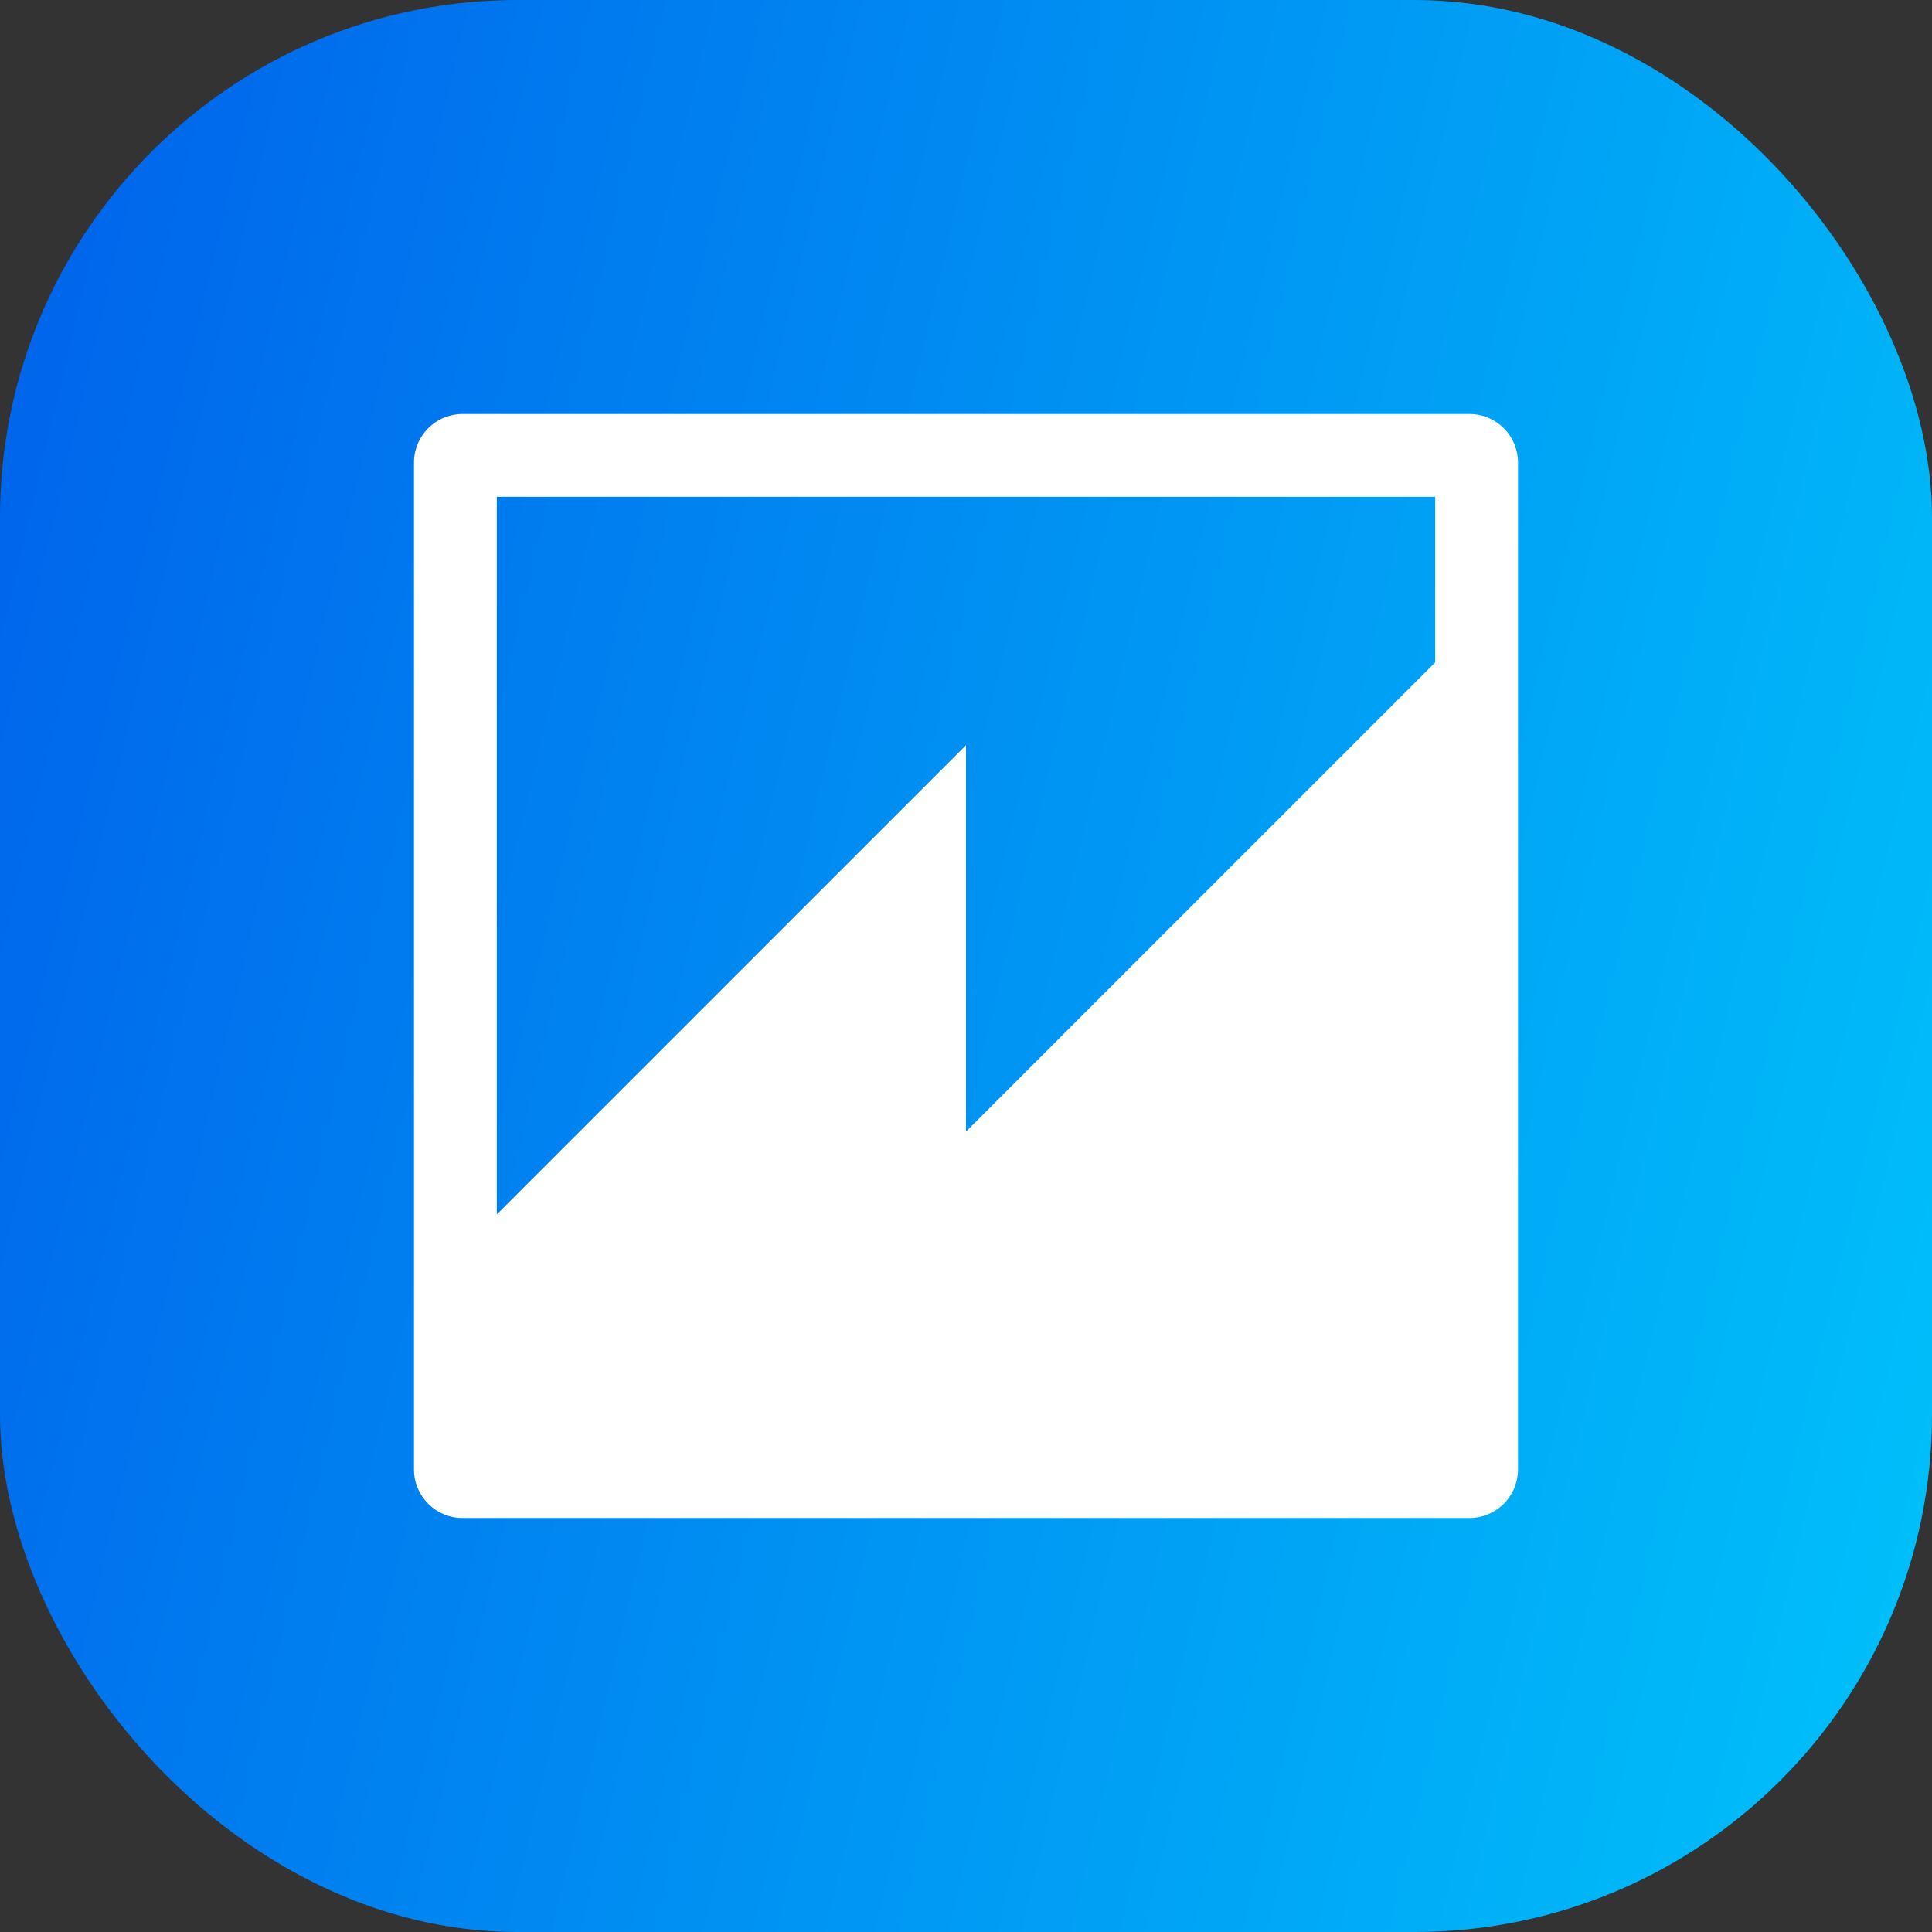
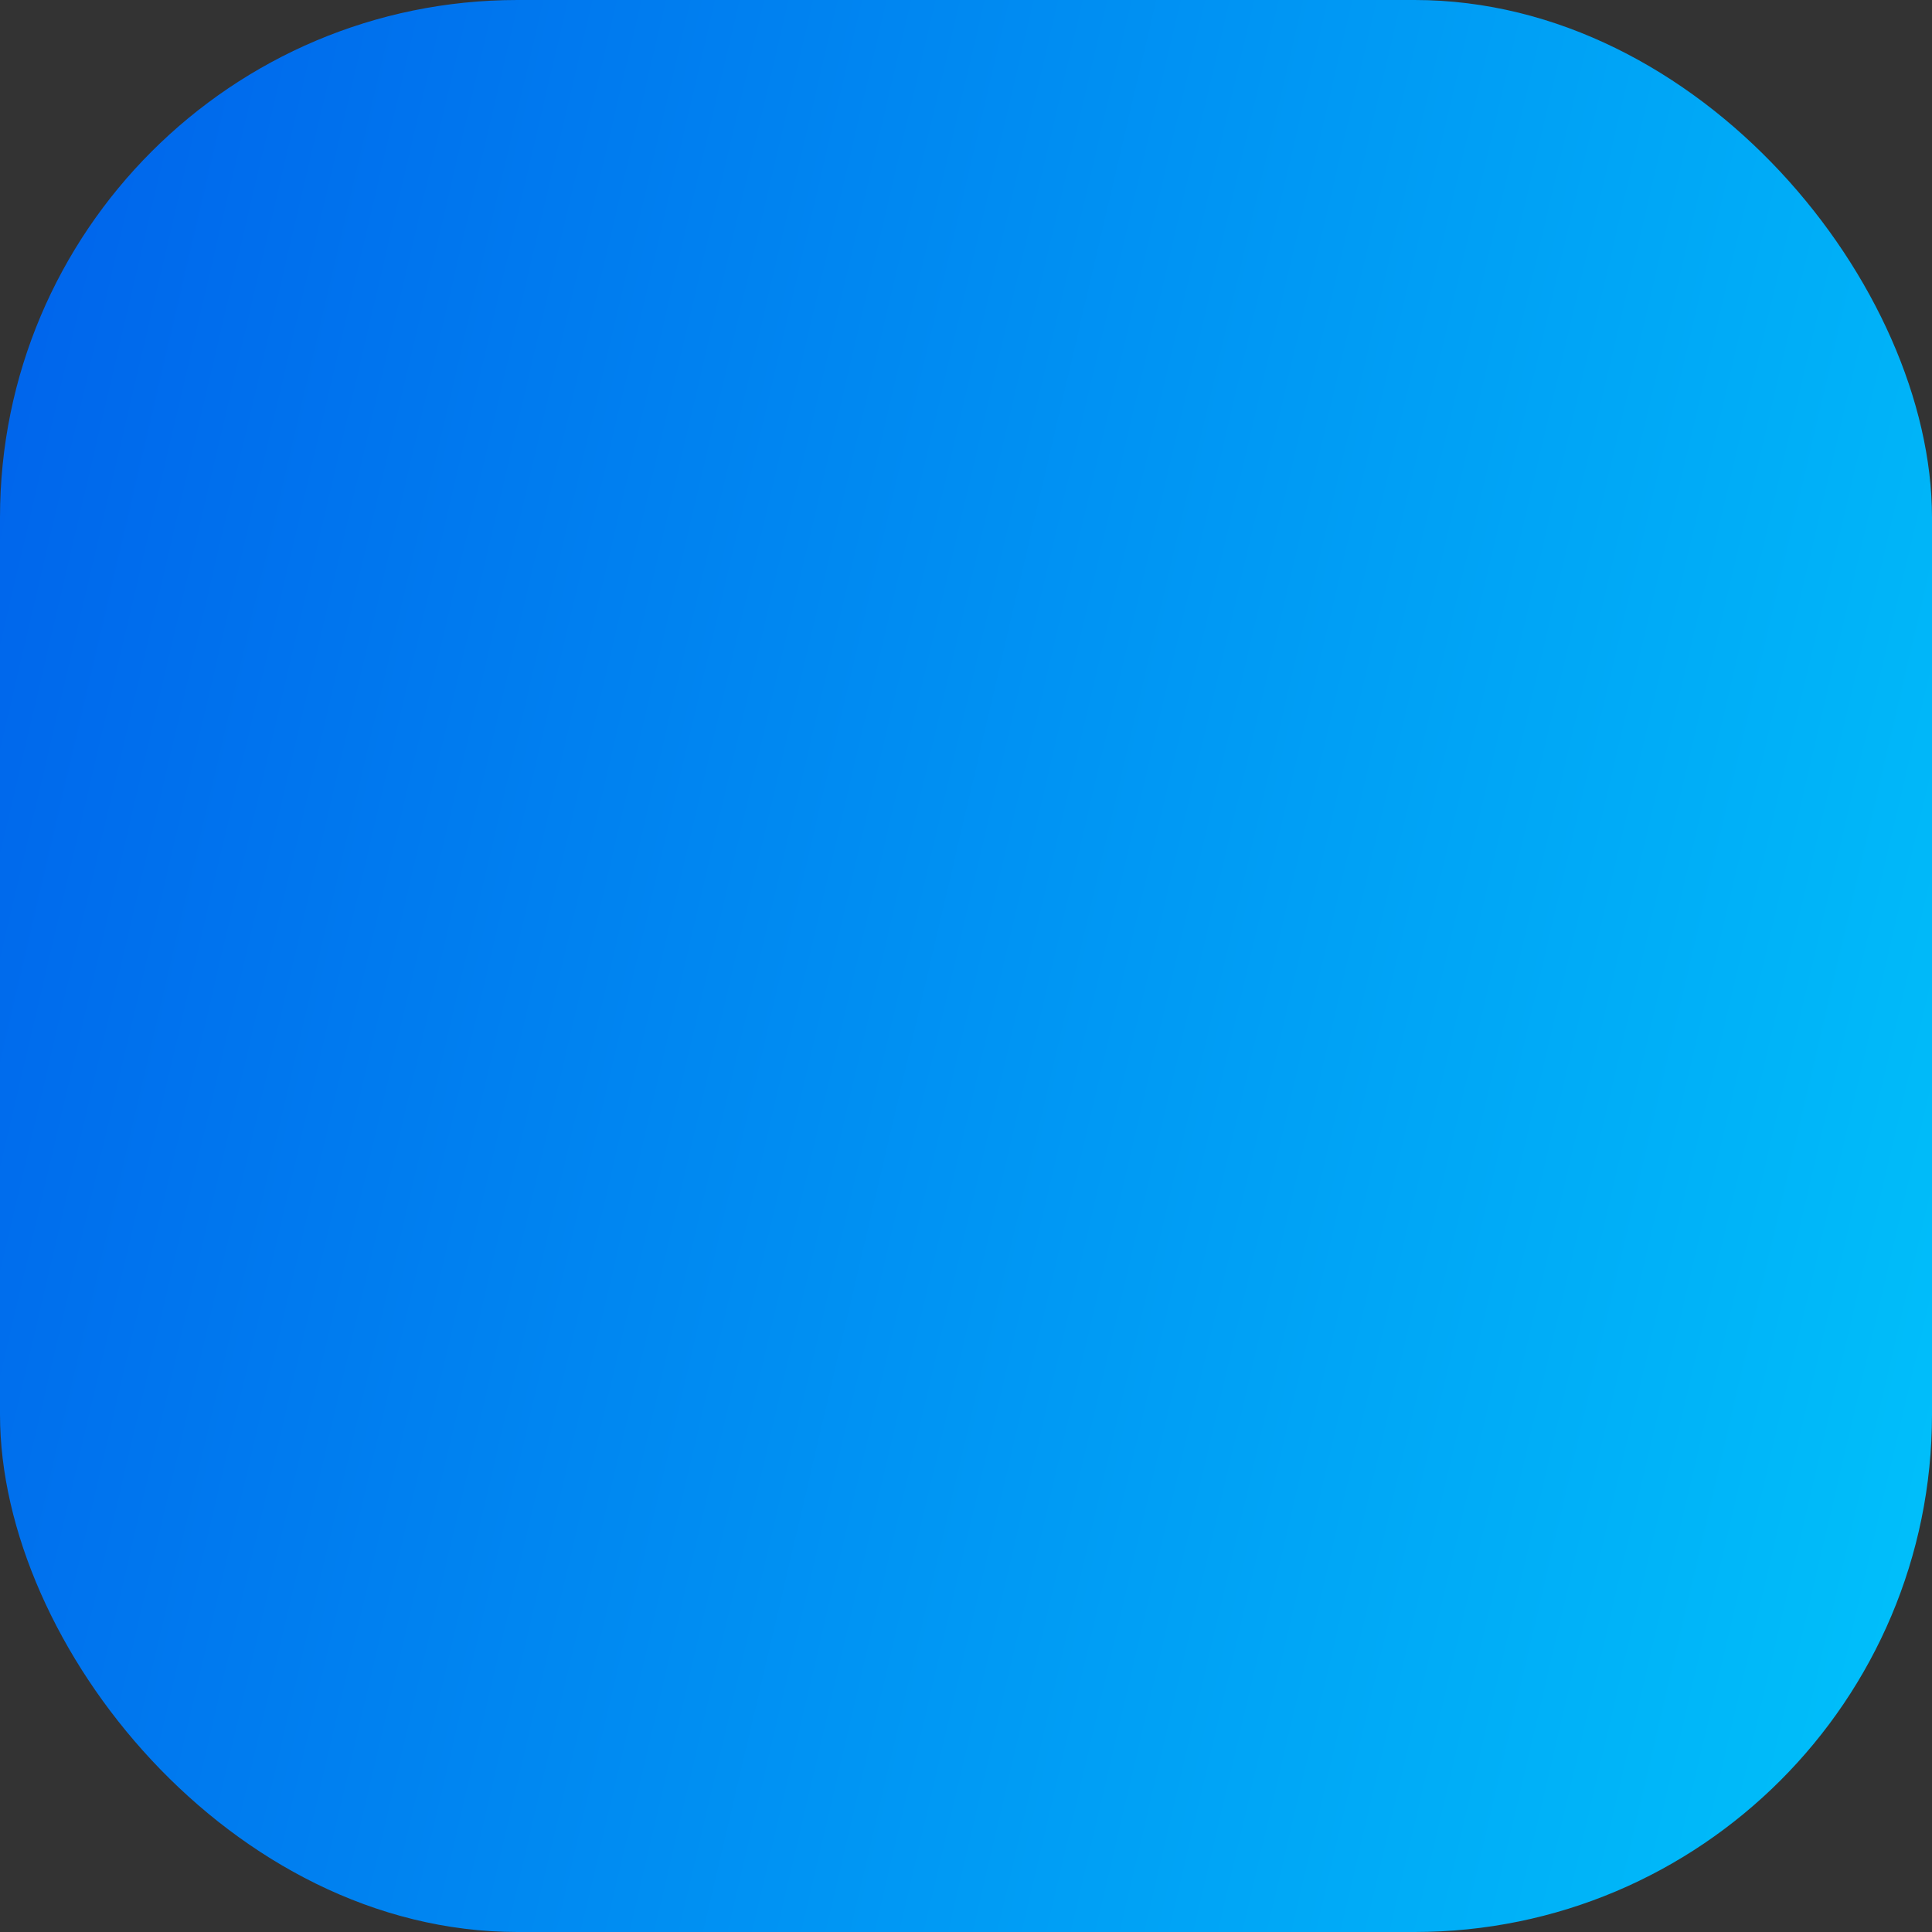
<svg xmlns="http://www.w3.org/2000/svg" width="56" height="56" viewBox="0 0 56 56" fill="none">
  <rect x="0" y="0" width="56" height="56" fill="#333333" stroke="none" />
  <rect width="56" height="56" rx="15" fill="url(#paint0_linear_5108_9000)" />
-   <path fill-rule="evenodd" clip-rule="evenodd" d="M41.6 19.2L28 32.8V21.6L14.4 35.2V14.4H41.6M13.397 12C13.027 12.002 12.674 12.15 12.413 12.411C12.151 12.672 12.003 13.025 12 13.394V42.602C12.003 43.37 12.63 43.996 13.394 44H42.602C42.972 43.998 43.325 43.85 43.587 43.589C43.848 43.329 43.996 42.976 44 42.606V13.397C43.997 13.028 43.85 12.674 43.589 12.413C43.328 12.152 42.975 12.003 42.606 12H13.397Z" fill="white" />
  <defs>
    <linearGradient id="paint0_linear_5108_9000" x1="-3.062" y1="-3.074" x2="67.64" y2="13.512" gradientUnits="userSpaceOnUse">
      <stop stop-color="#005CEA" />
      <stop offset="1" stop-color="#00C5FB" />
    </linearGradient>
  </defs>
</svg>